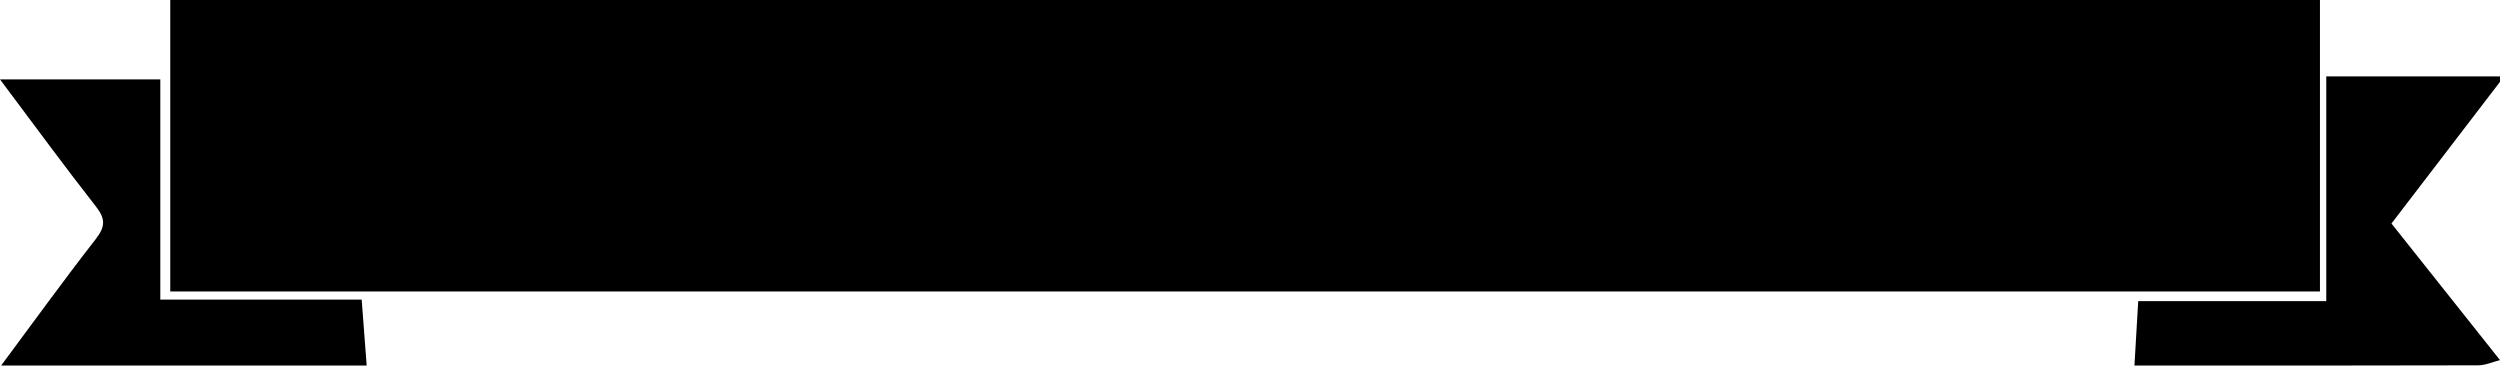
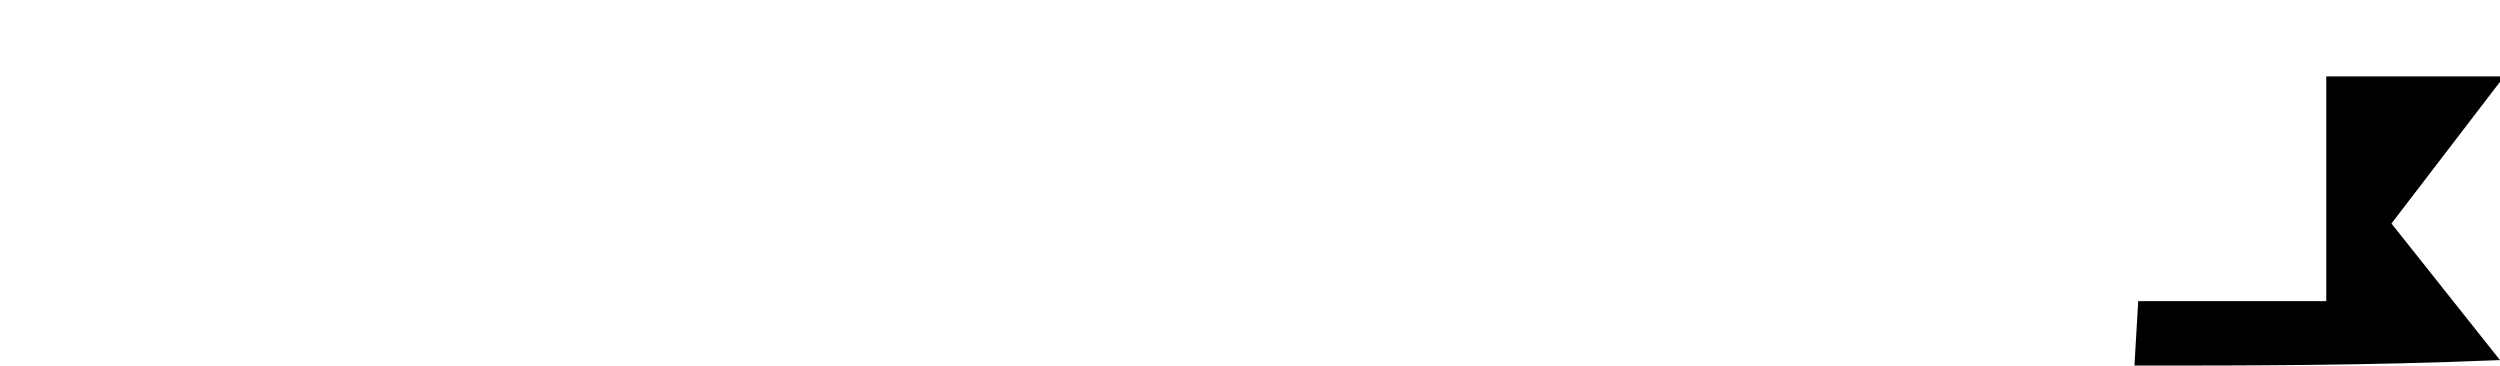
<svg xmlns="http://www.w3.org/2000/svg" version="1.1" x="0px" y="0px" width="458.205px" height="67.003px" viewBox="0 0 458.205 67.003" enable-background="new 0 0 458.205 67.003" xml:space="preserve">
  <defs>
</defs>
-   <path d="M31.205,0c131.333,0,262.667,0,394,0c0,17.771,0,35.542,0,53.416c-131.818,0-262.814,0-394,0  C31.205,35.301,31.205,17.651,31.205,0z" />
-   <path d="M391.205,67c0.221-3.769,0.441-7.538,0.691-11.803c11.463,0,22.67,0,34.468,0c0-13.854,0-27.209,0-41.197  c11.012,0,21.427,0,31.841,0c0,0.333,0,0.667,0,1c-6.542,8.539-13.084,17.079-19.892,25.966  c6.757,8.503,13.324,16.768,19.892,25.034c-1.333,0.333-2.666,0.953-4,0.957C433.205,67.018,412.205,67,391.205,67z" />
-   <path d="M0.205,67c5.759-7.743,11.413-15.568,17.342-23.178c1.769-2.27,1.814-3.703,0.035-5.973C11.737,30.391,6.145,22.736,0,14.55  c9.992,0,19.316,0,29.382,0c0,13.164,0,26.521,0,40.356c12.626,0,24.532,0,36.906,0c0.328,4.327,0.623,8.211,0.917,12.094  C44.872,67,22.538,67,0.205,67z" />
+   <path d="M391.205,67c0.221-3.769,0.441-7.538,0.691-11.803c11.463,0,22.67,0,34.468,0c0-13.854,0-27.209,0-41.197  c11.012,0,21.427,0,31.841,0c0,0.333,0,0.667,0,1c-6.542,8.539-13.084,17.079-19.892,25.966  c6.757,8.503,13.324,16.768,19.892,25.034C433.205,67.018,412.205,67,391.205,67z" />
</svg>